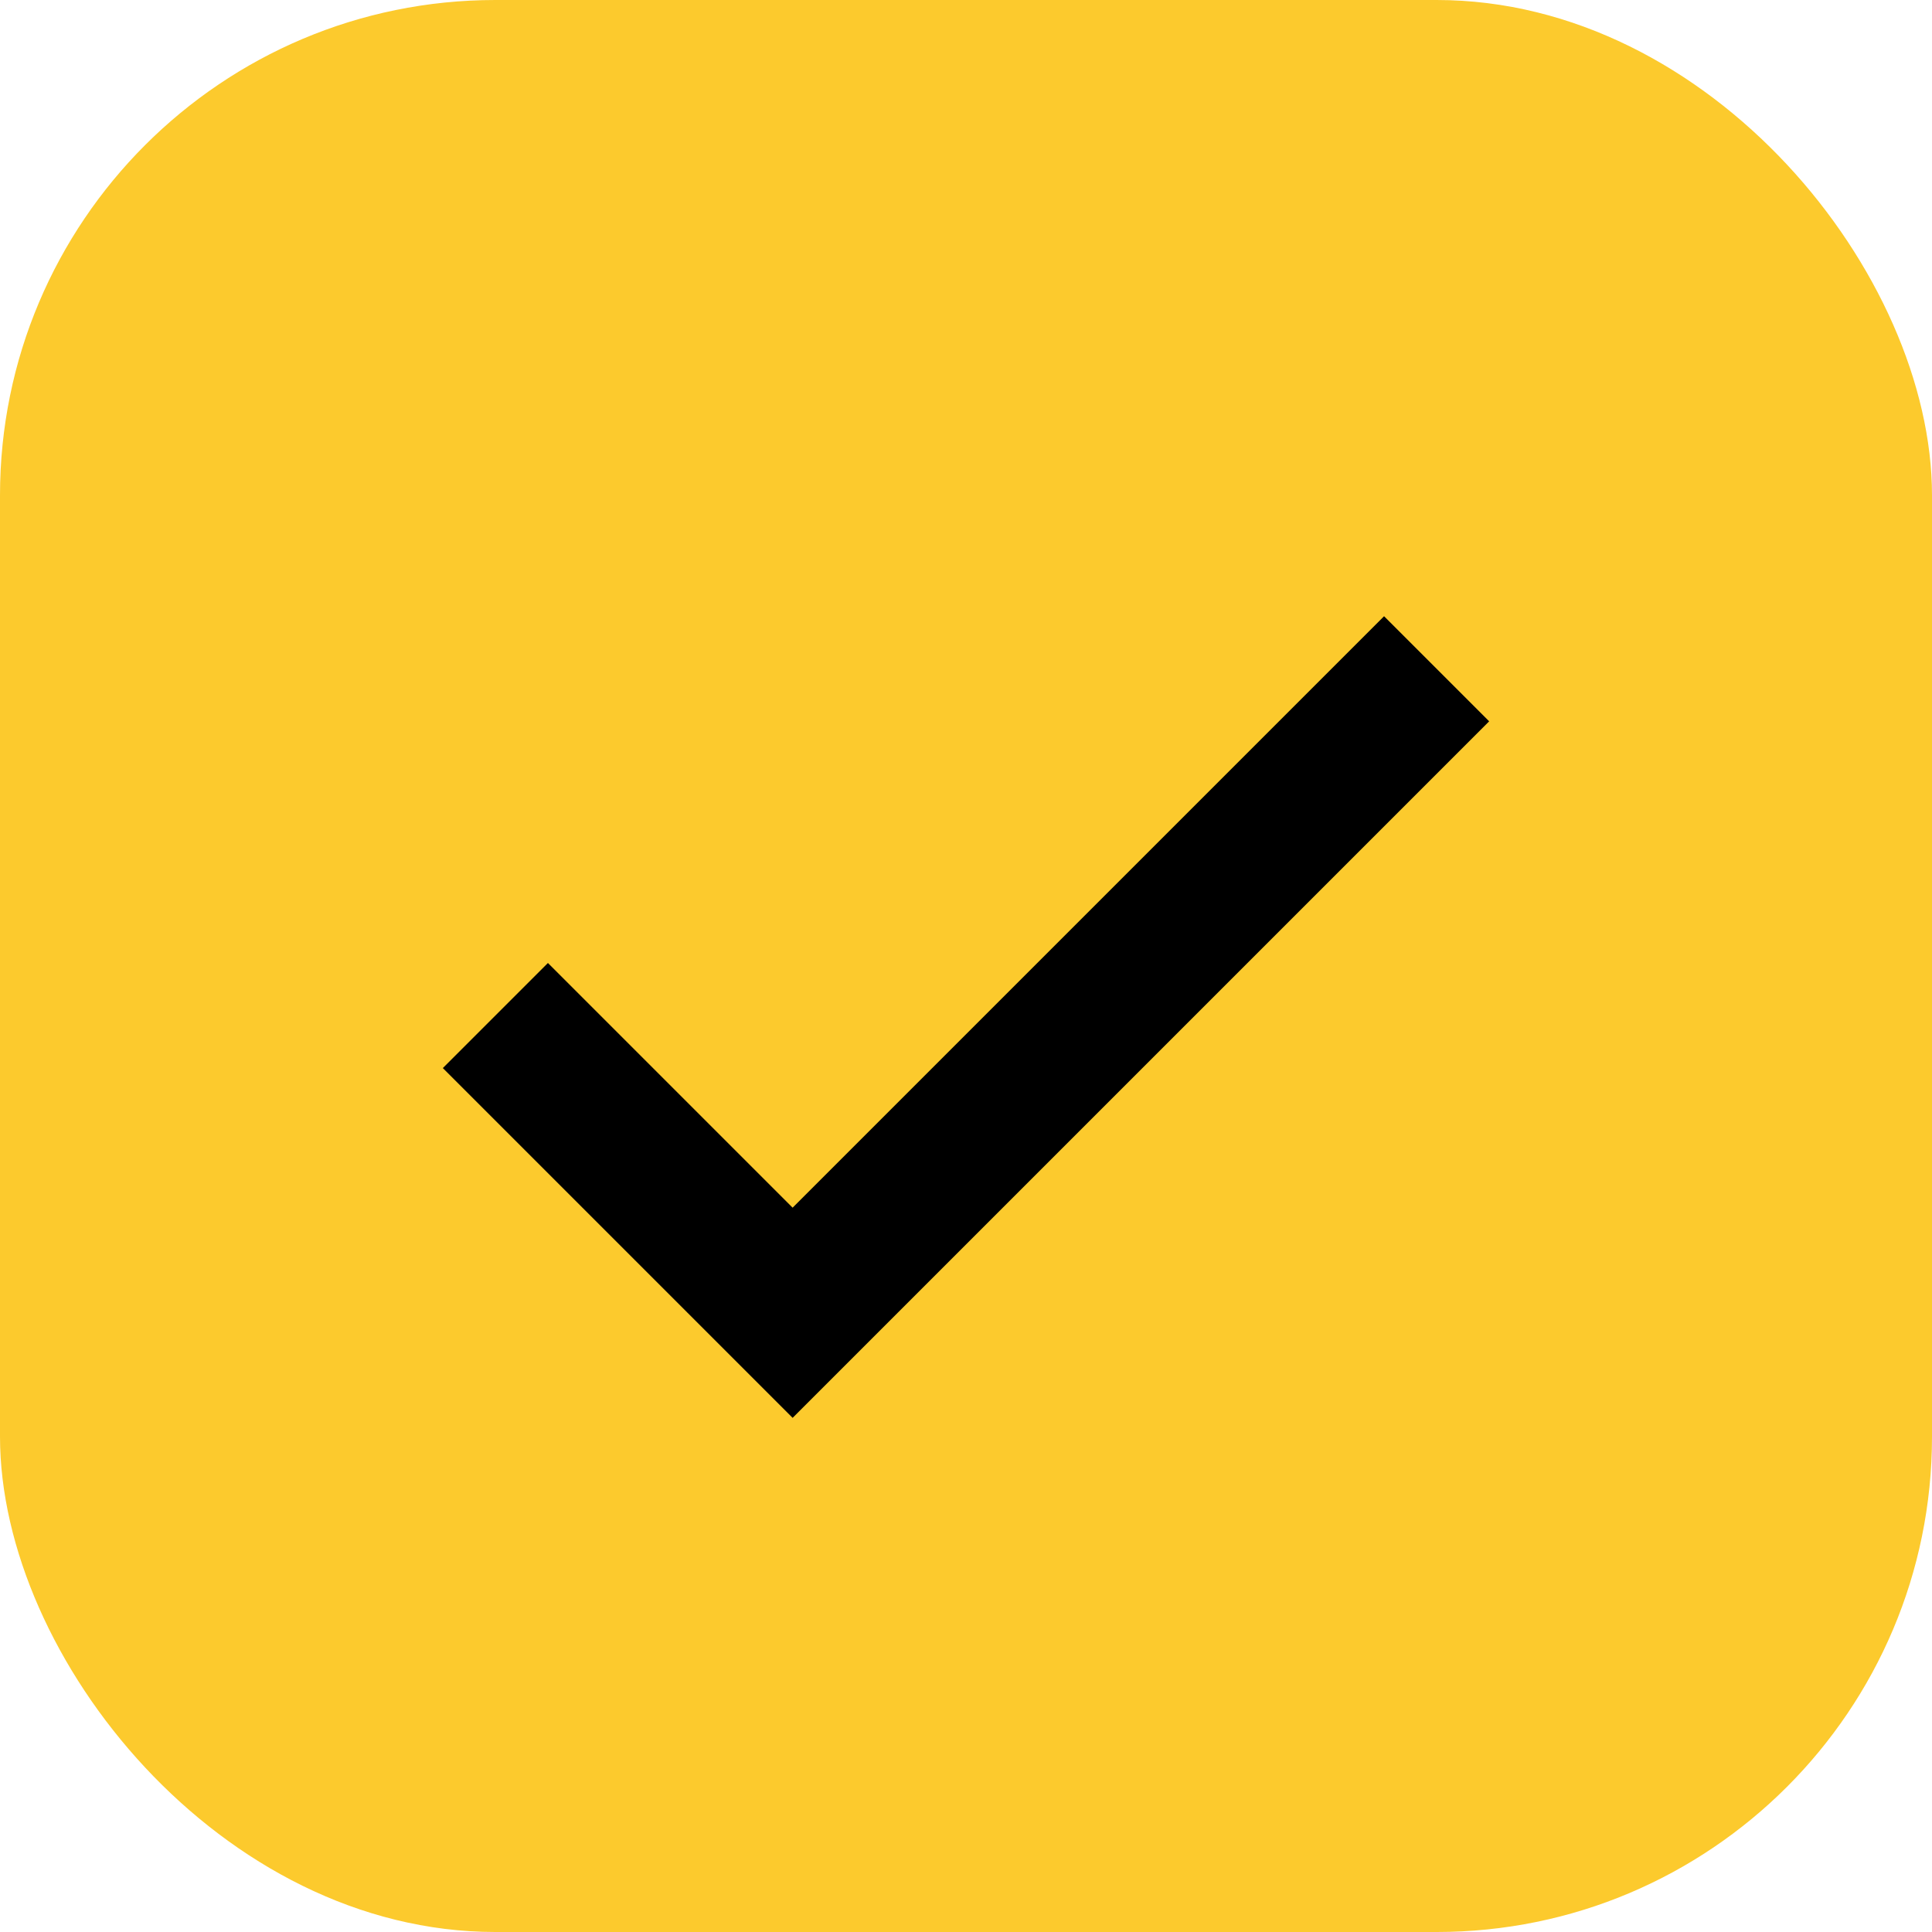
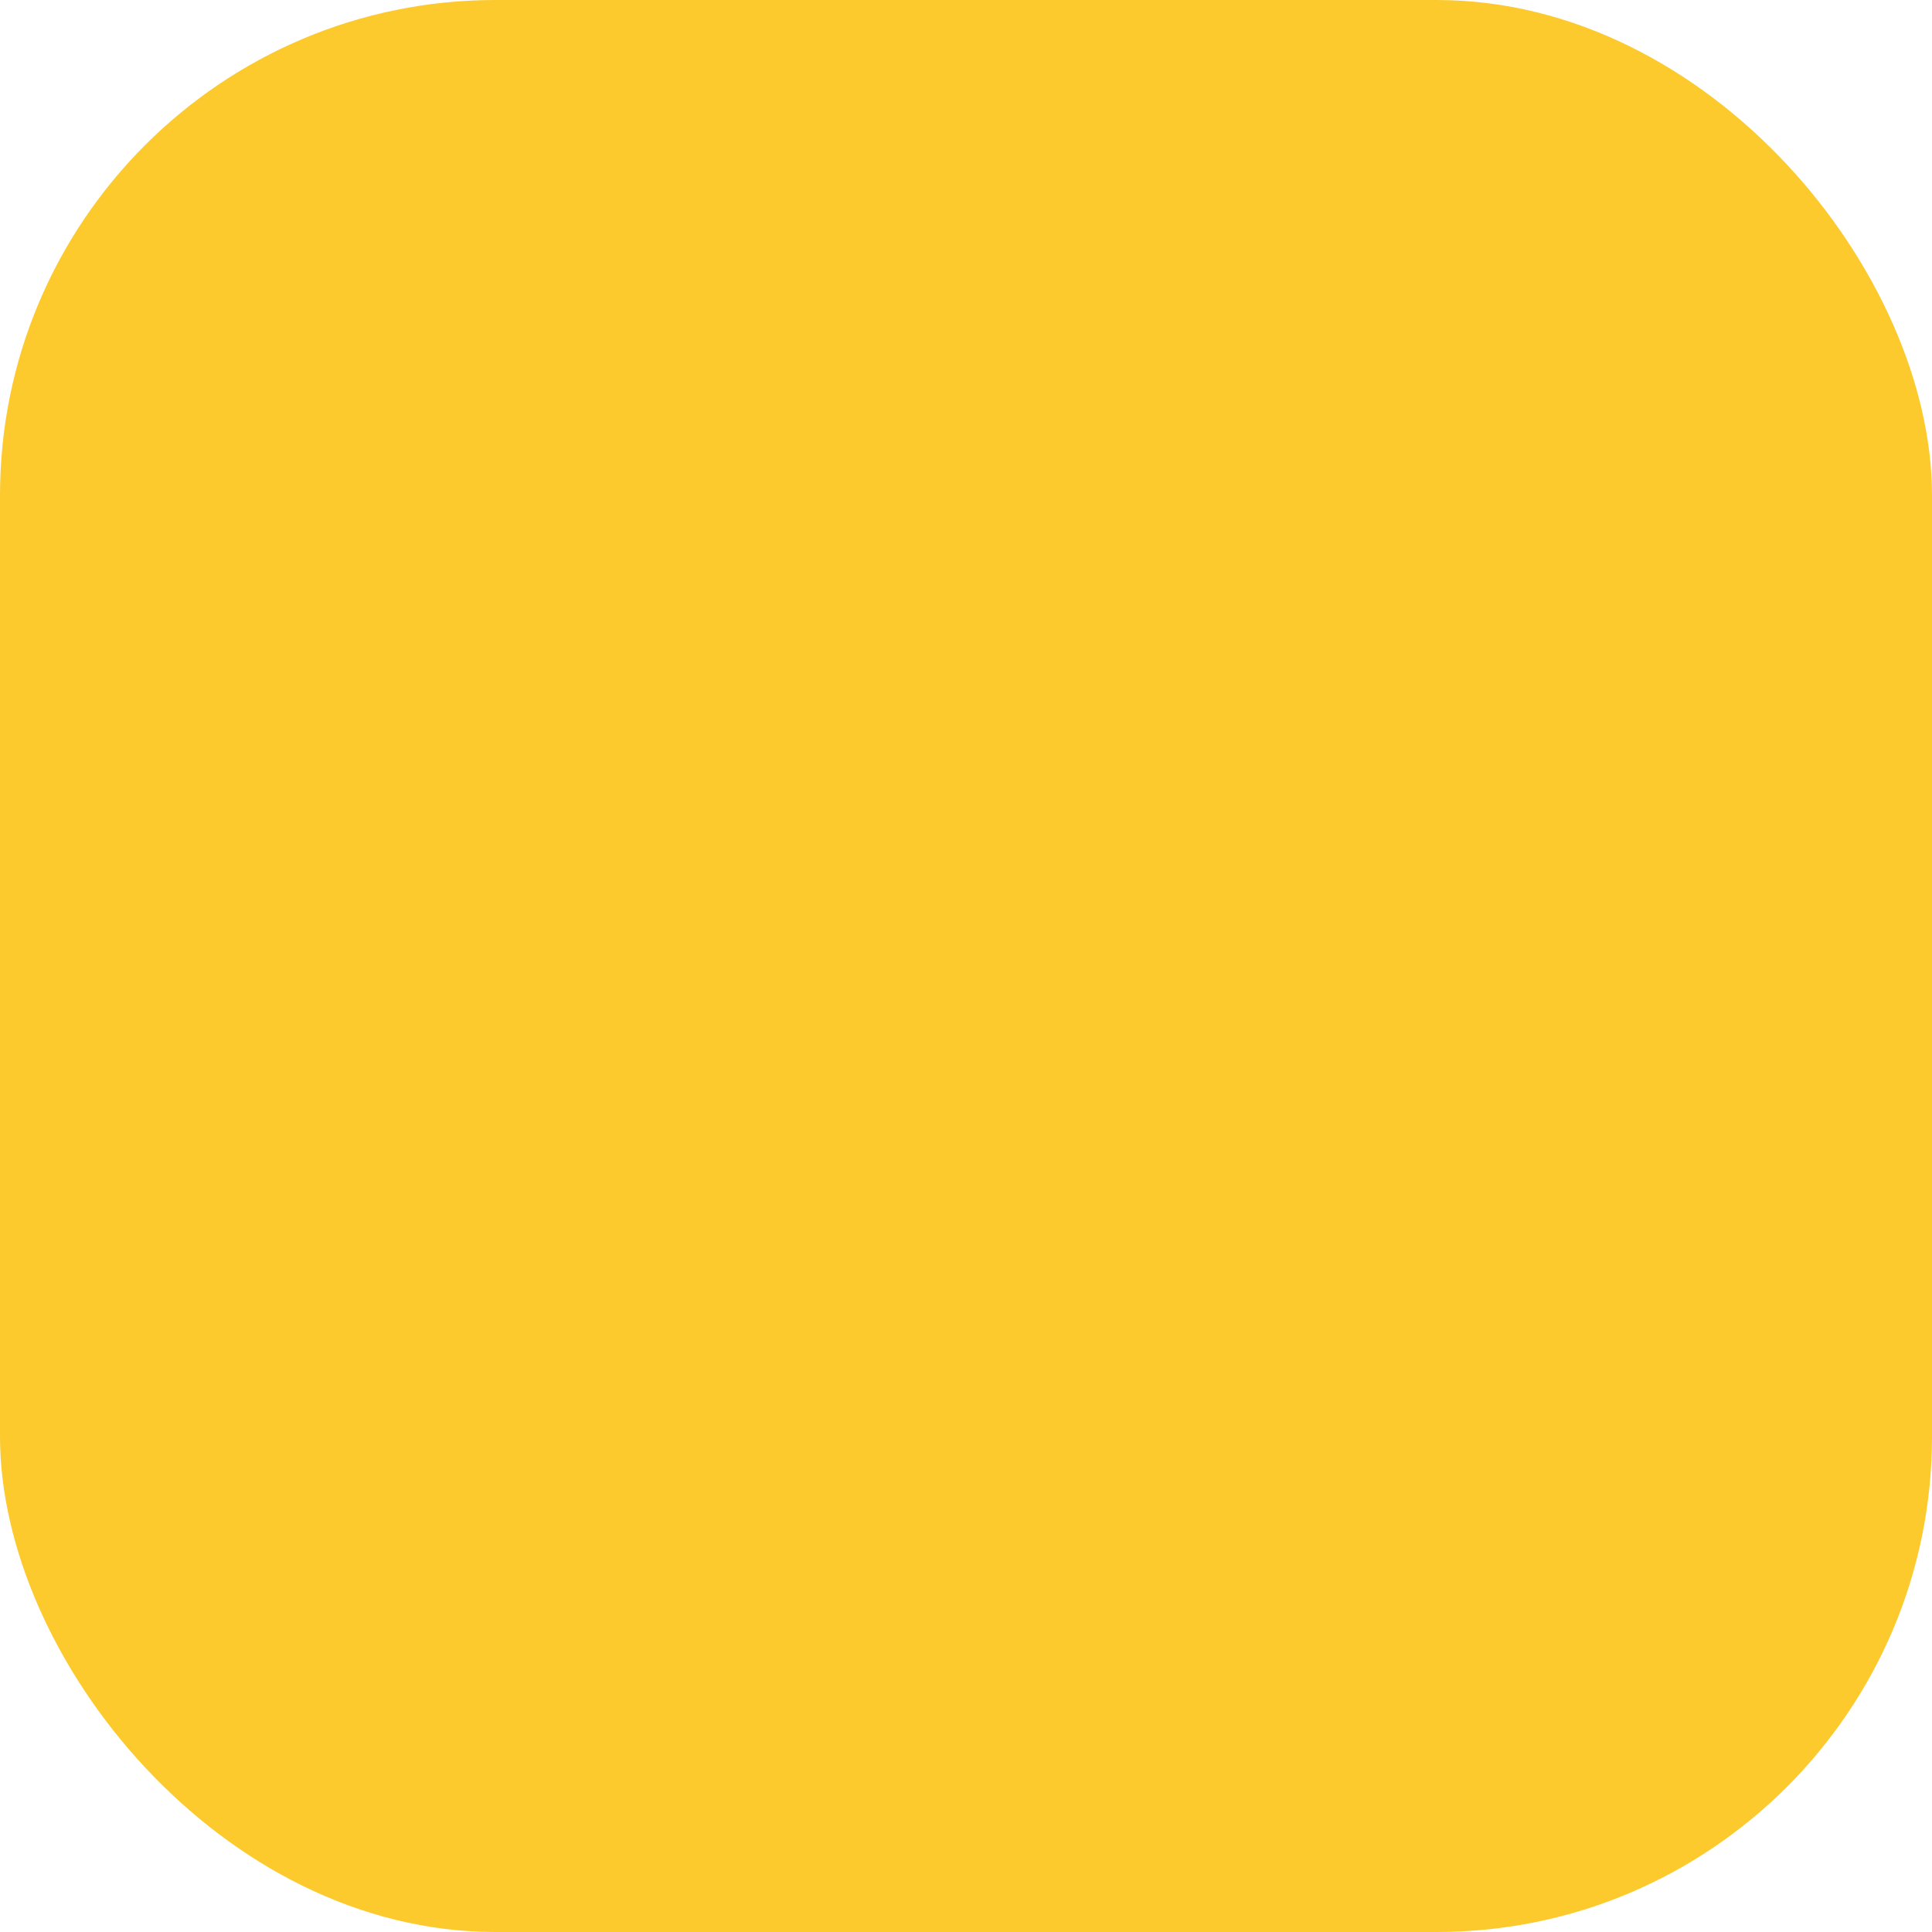
<svg xmlns="http://www.w3.org/2000/svg" width="39" height="39" viewBox="0 0 39 39" fill="none">
  <rect width="39" height="39" rx="10" fill="#FCCA2D" />
-   <path d="M10 20.5L16 26.5L29 13.5" stroke="black" stroke-width="3" />
</svg>